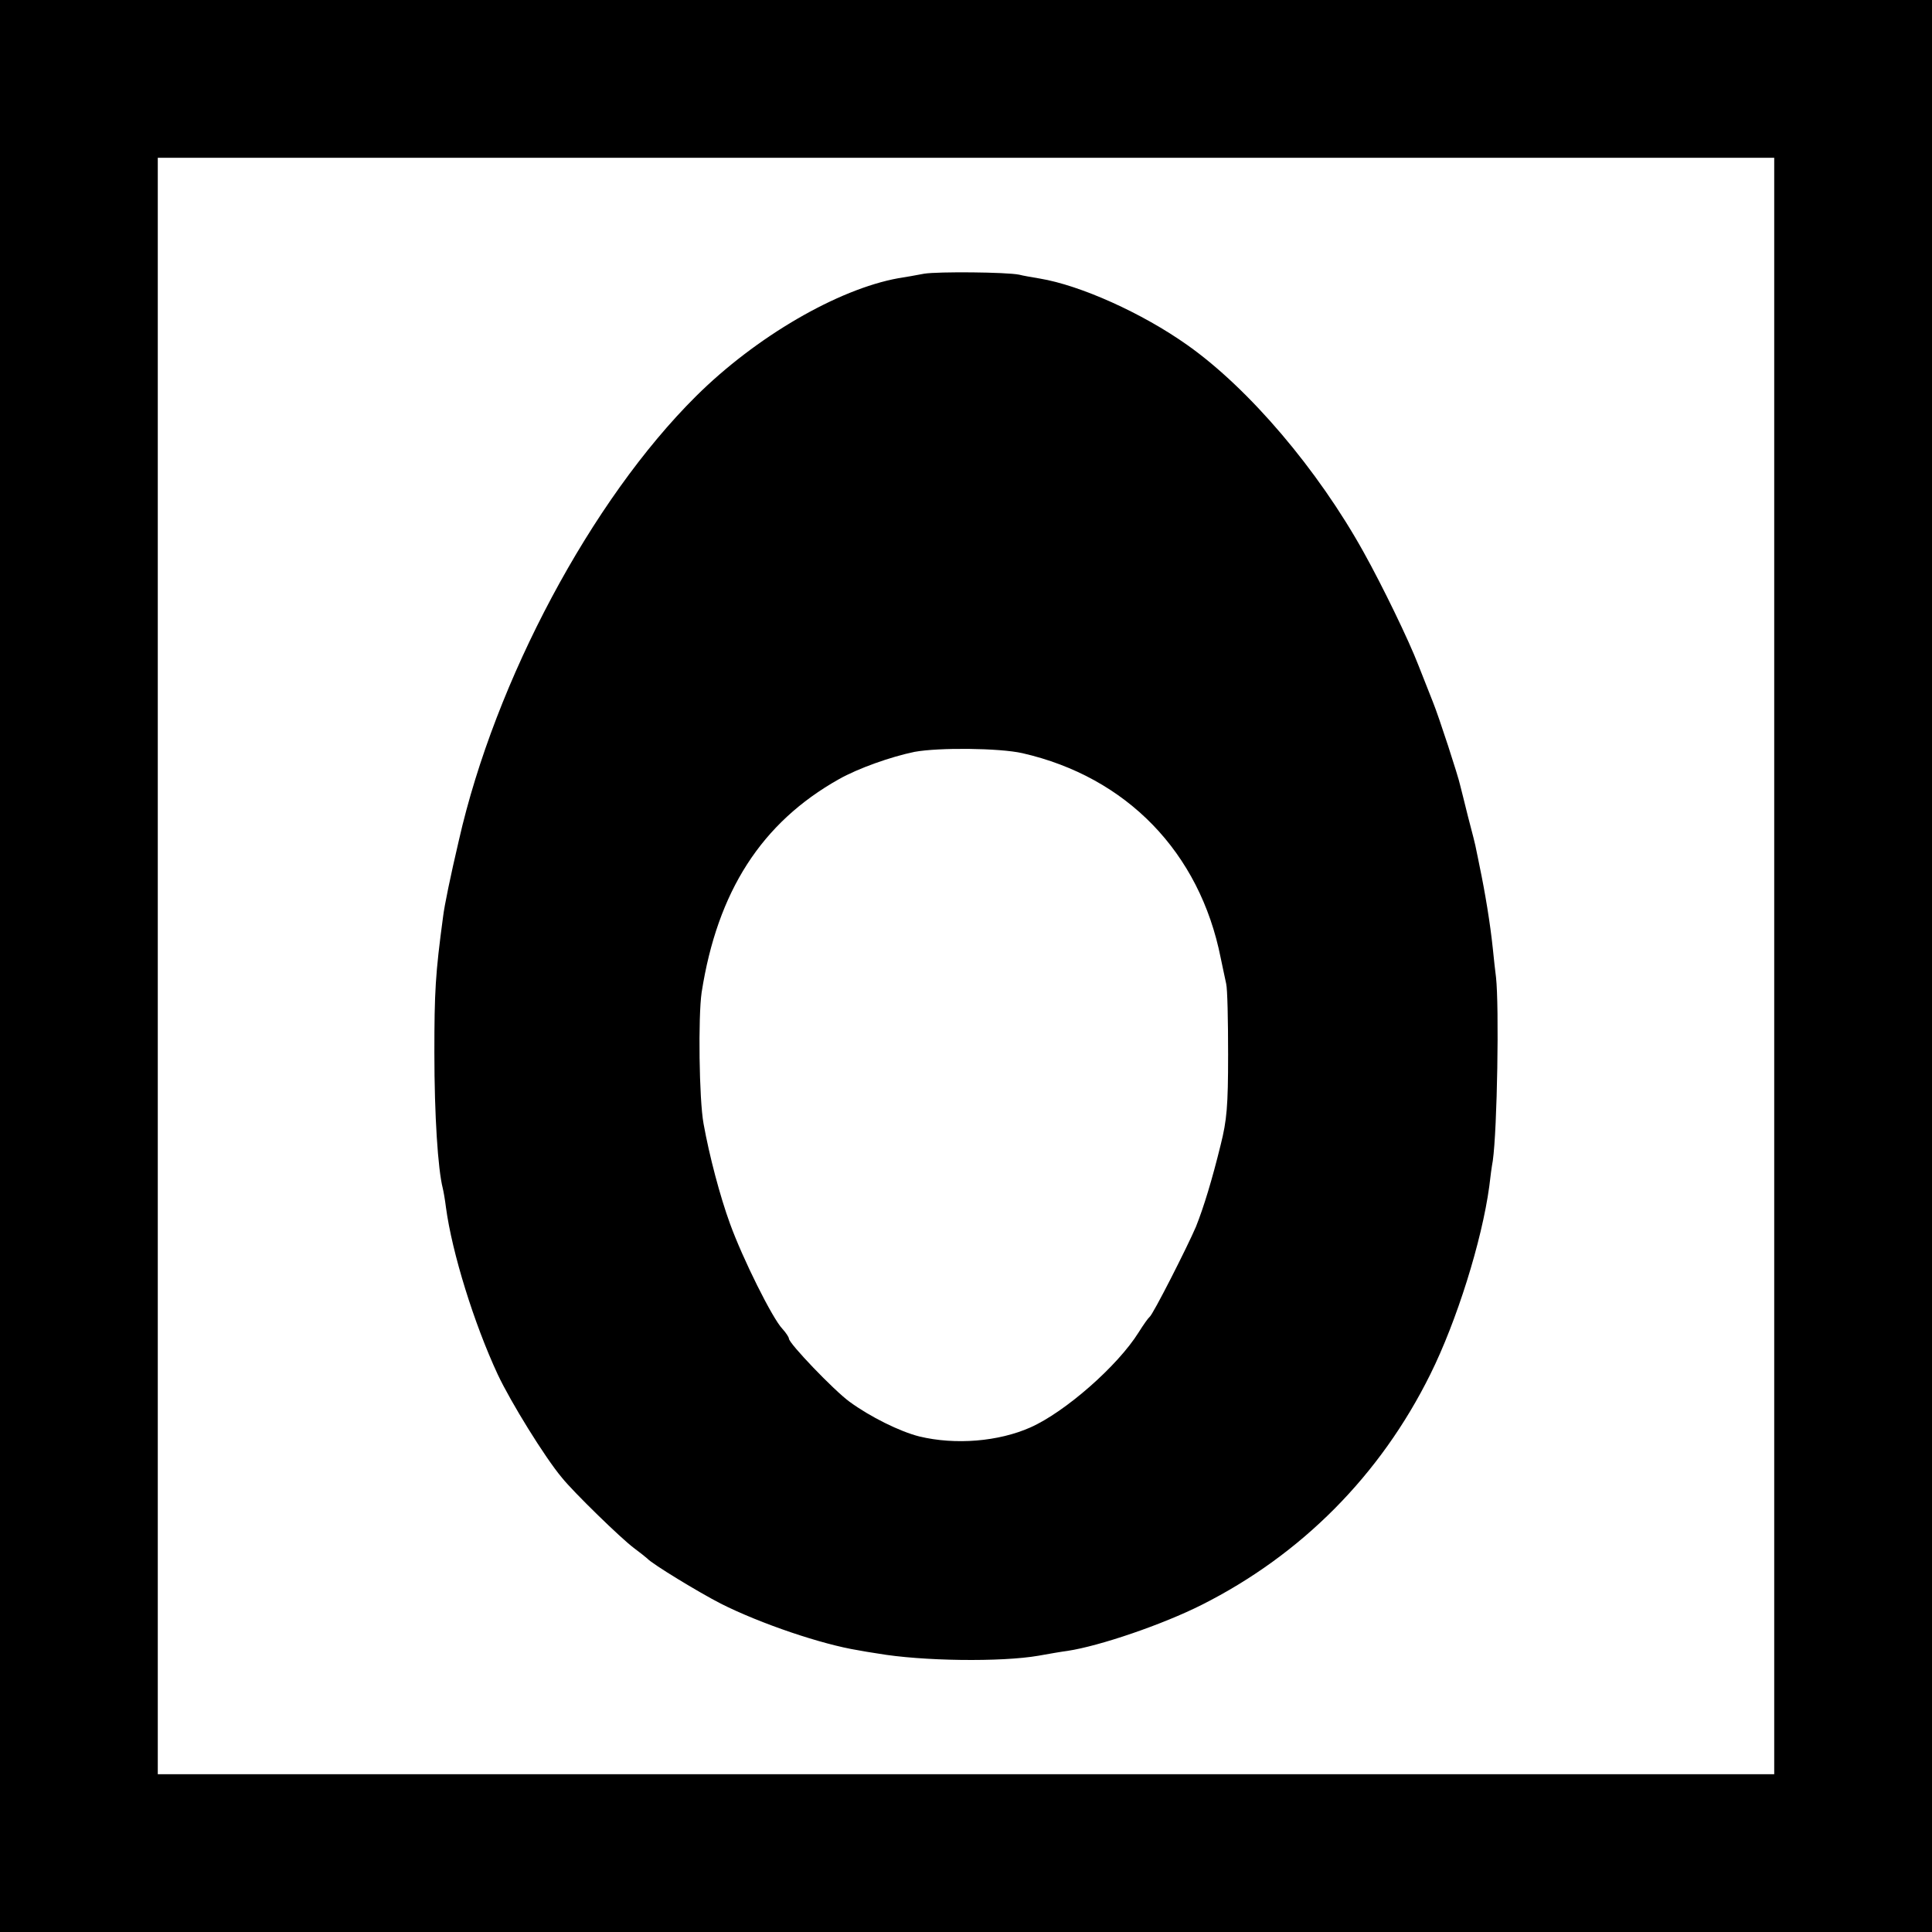
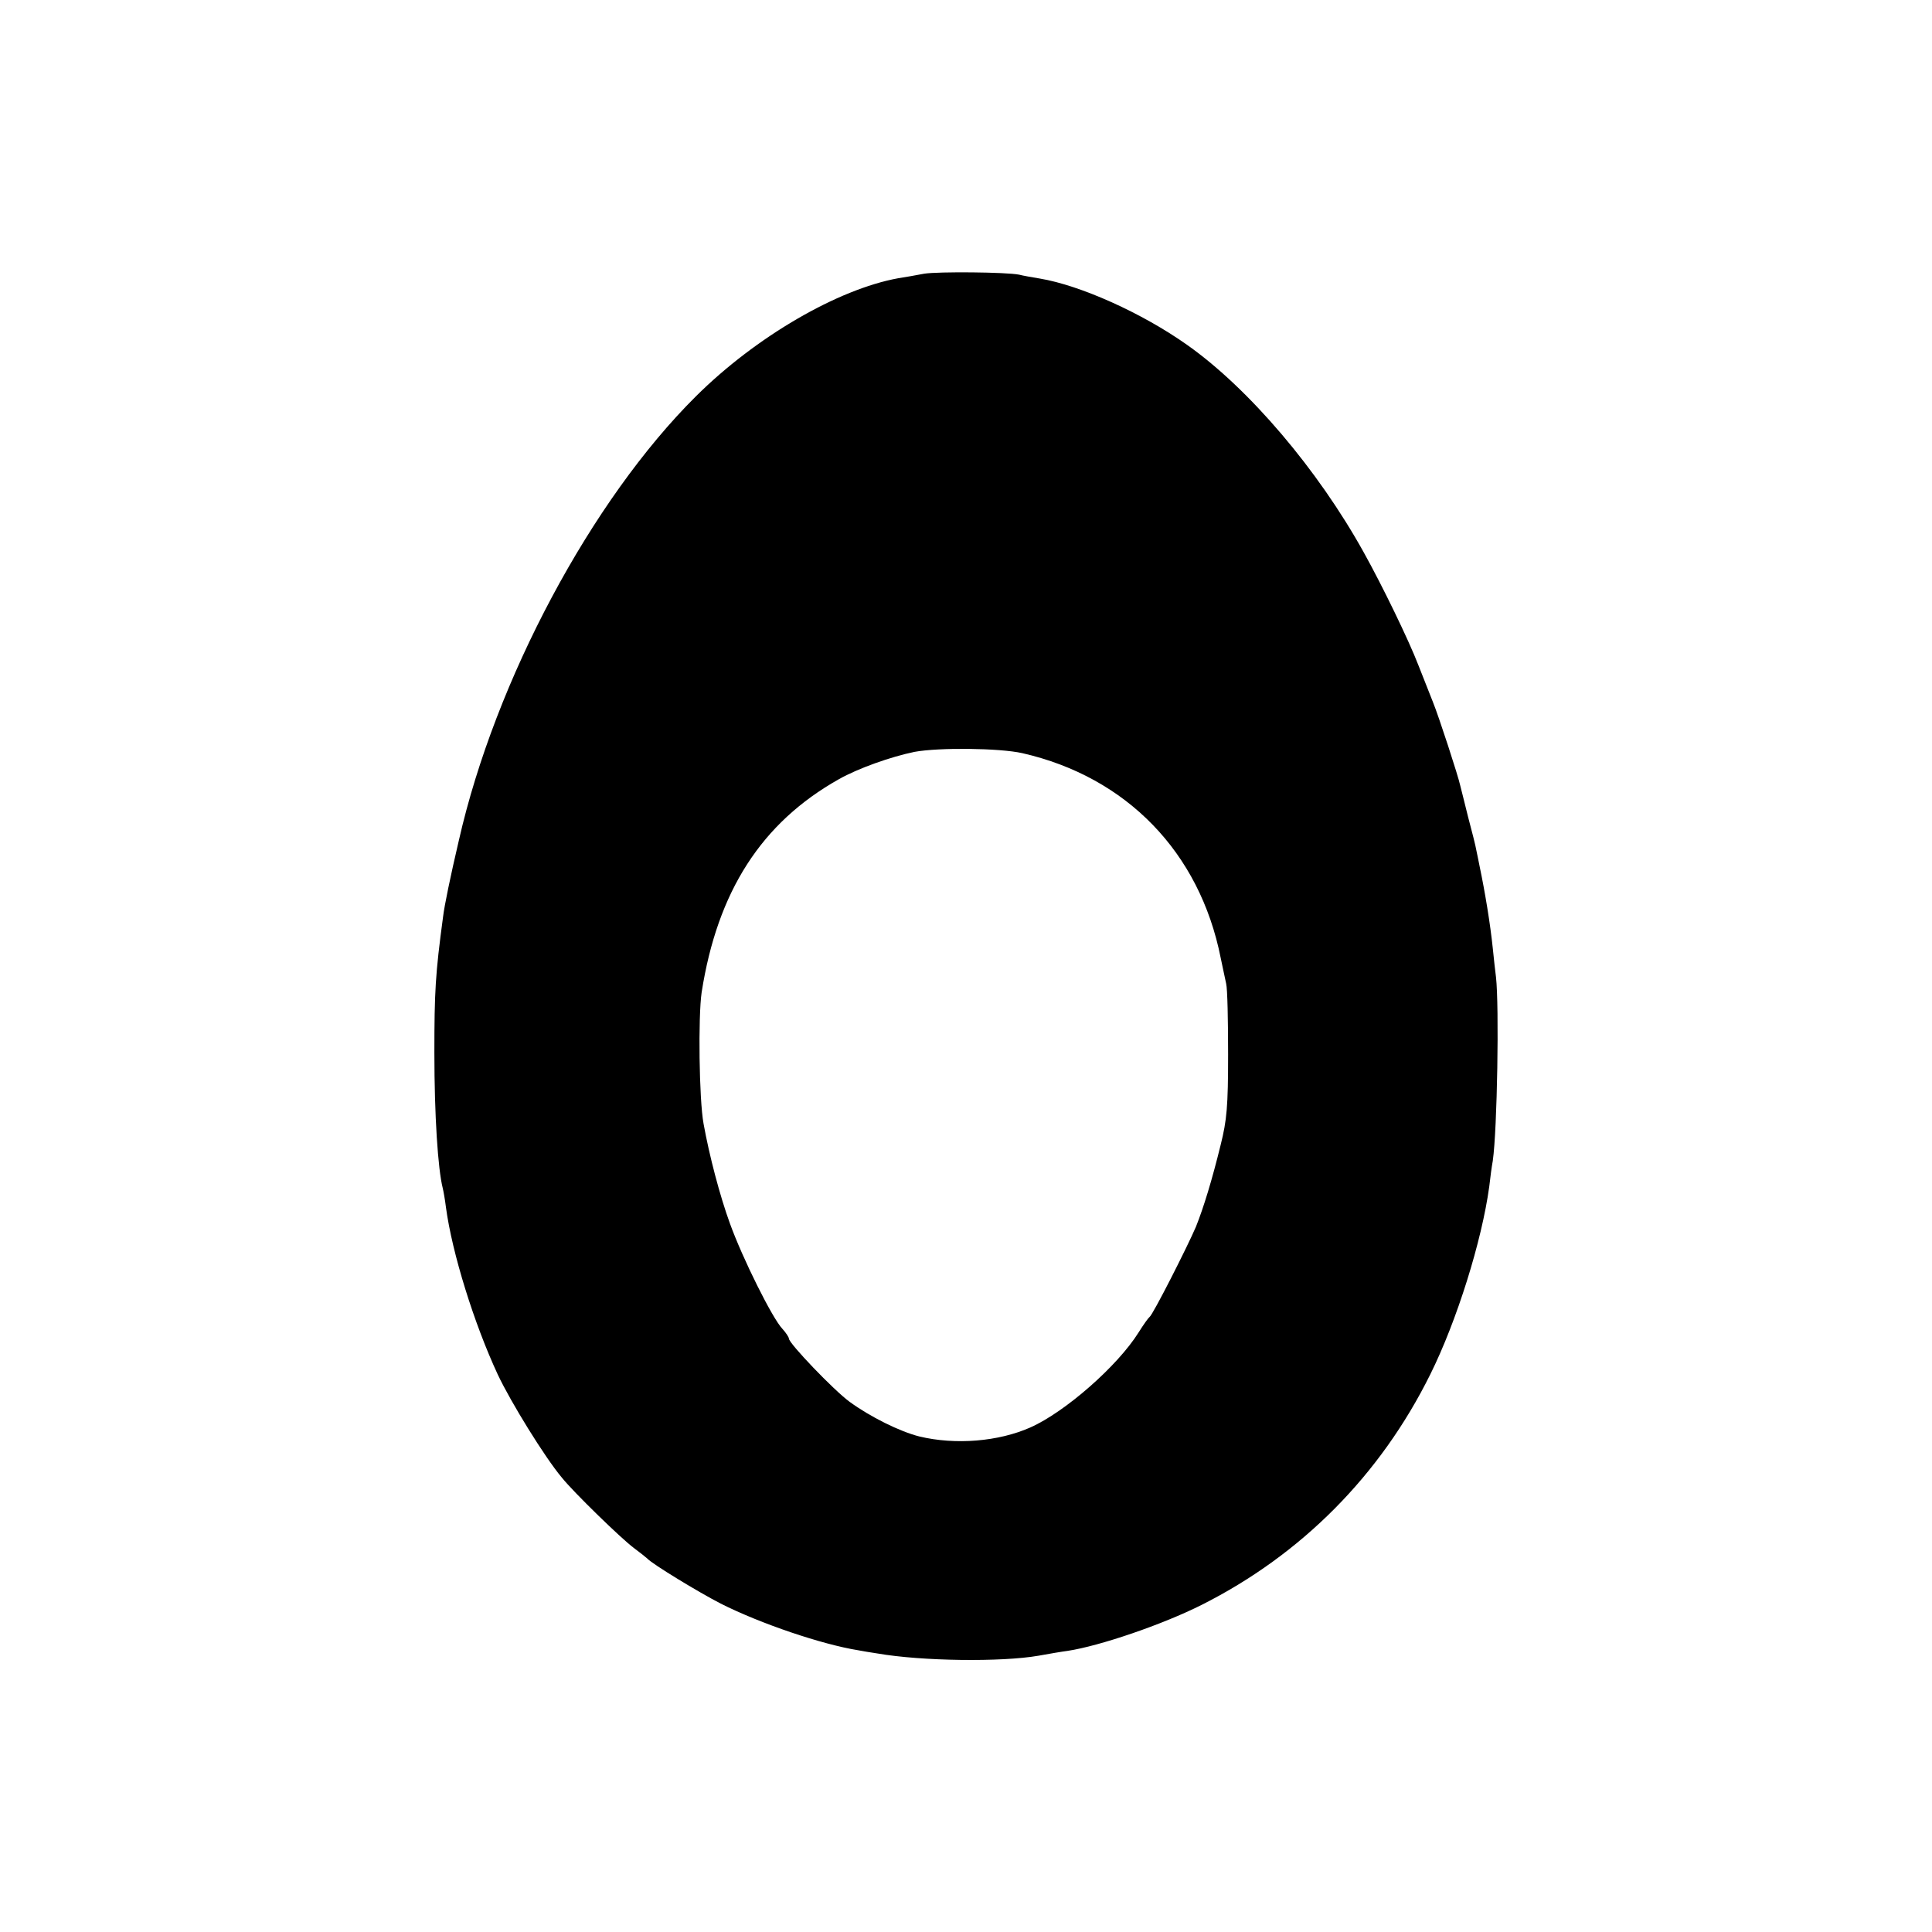
<svg xmlns="http://www.w3.org/2000/svg" version="1.0" width="600pt" height="600pt" viewBox="0 0 600 600" preserveAspectRatio="xMidYMid meet">
  <g transform="translate(0,600) scale(0.1,-0.1)" fill="#000000" stroke="none">
-     <path d="M0 3000 l0 -3000 3000 0 3000 0 0 3000 0 3000 -3000 0 -3000 0 0 -3000z m5510 0 l0 -2510 -2510 0 -2510 0 0 2510 0 2510 2510 0 2510 0 0 -2510z" />
    <path d="M2870 5150 c-25 -5 -61 -11 -80 -14 -188 -34 -443 -182 -629 -367 -324 -322 -623 -881 -736 -1379 -26 -111 -45 -203 -49 -237 -24 -178 -27 -233 -27 -423 0 -194 11 -361 26 -420 2 -8 7 -35 10 -60 19 -141 87 -360 161 -519 40 -85 146 -257 199 -320 36 -45 184 -189 223 -218 20 -15 39 -30 42 -33 15 -17 160 -105 228 -140 125 -63 315 -127 427 -145 11 -2 38 -7 60 -10 138 -24 385 -27 500 -7 33 6 74 13 90 15 100 15 296 82 417 143 310 156 555 403 710 716 82 165 160 414 183 583 3 28 8 64 11 80 14 99 20 480 10 570 -2 17 -7 57 -10 90 -8 77 -24 174 -41 255 -3 14 -7 36 -10 49 -2 13 -14 60 -26 105 -11 45 -22 88 -24 96 -6 29 -67 216 -85 260 -10 25 -30 76 -45 114 -30 78 -112 247 -170 351 -142 256 -355 507 -547 643 -141 100 -333 186 -459 207 -24 4 -53 9 -64 12 -40 8 -251 10 -295 3z m305 -1489 c324 -74 551 -308 616 -636 6 -27 13 -63 17 -80 4 -16 6 -115 6 -220 0 -161 -4 -204 -23 -280 -27 -110 -53 -195 -77 -255 -26 -61 -134 -274 -144 -280 -4 -3 -19 -24 -34 -48 -65 -104 -228 -247 -336 -295 -99 -44 -233 -55 -345 -28 -60 15 -153 61 -217 108 -48 35 -188 181 -188 196 0 4 -9 18 -20 30 -31 32 -124 219 -163 327 -31 85 -64 210 -82 310 -14 76 -17 333 -6 408 49 314 186 527 426 662 60 34 162 70 235 85 76 14 264 12 335 -4z" />
  </g>
</svg>